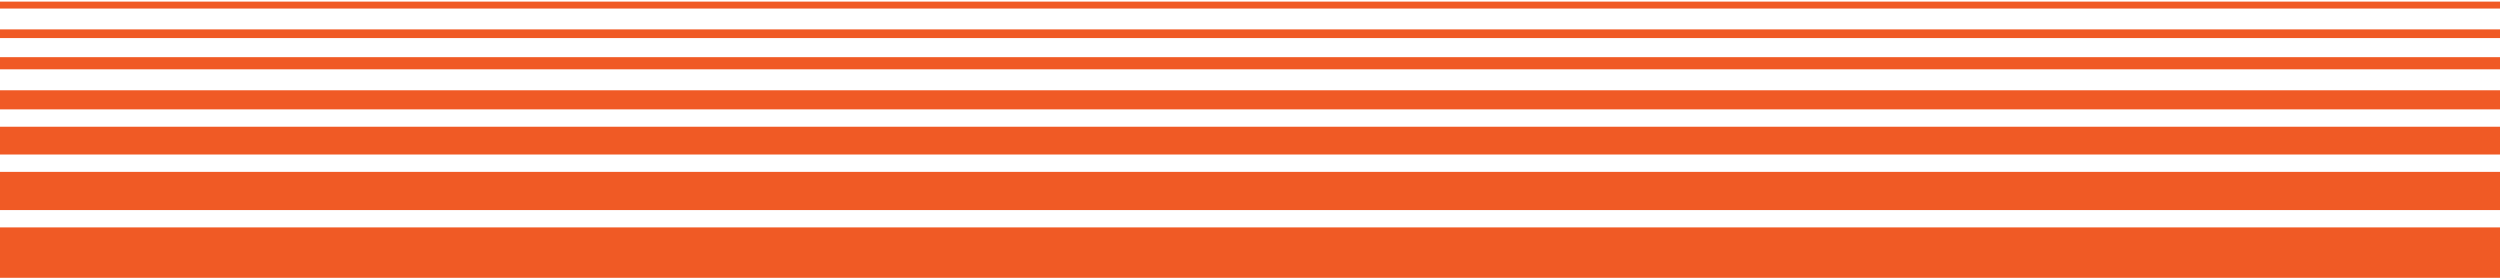
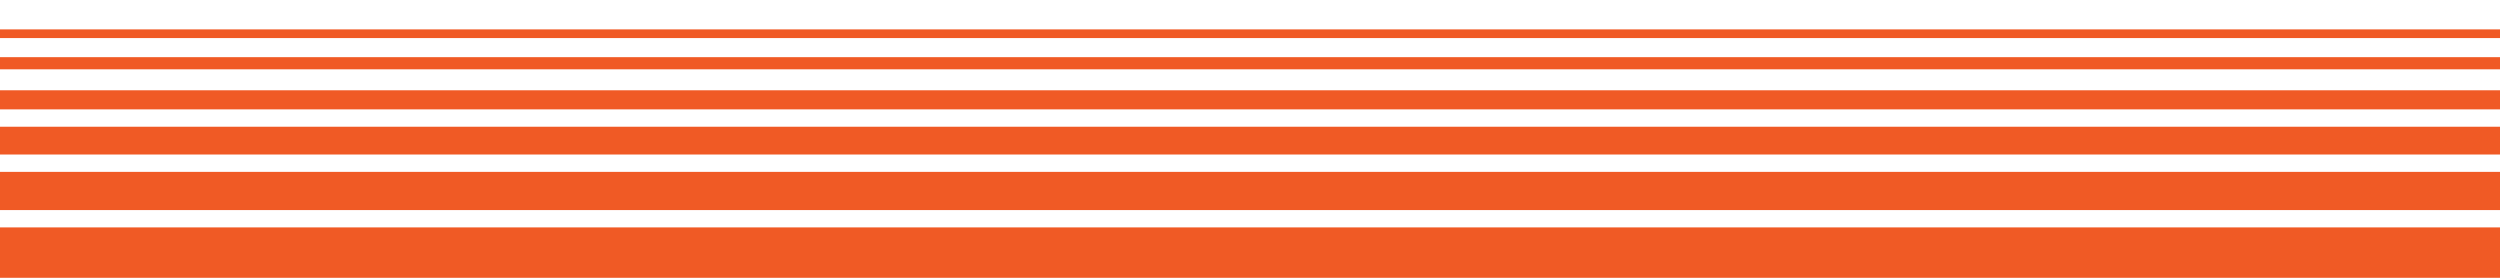
<svg xmlns="http://www.w3.org/2000/svg" width="1440px" height="160px" viewBox="0 0 1440 160" version="1.1">
  <title>RAYS </title>
  <g id="Desktop" stroke="none" stroke-width="1" fill="none" fill-rule="evenodd">
    <g id="8042-HOOTERS-INFLUENCER-LANDING-PAGE_Desktop" transform="translate(0, -1979)" fill="#F05A25">
      <g id="2---Photos/Wanna-Make-It-Official?" transform="translate(-13.5, 524)">
        <g id="RAYS-" transform="translate(12.5, 1455.926)">
          <rect id="Rectangle" x="0" y="130.074" width="1446" height="29" />
          <rect id="Rectangle" x="0" y="98.074" width="1446" height="22" />
          <rect id="Rectangle" x="0" y="72.074" width="1446" height="16" />
          <rect id="Rectangle" x="0" y="51.074" width="1446" height="11" />
          <rect id="Rectangle" x="0" y="32" width="1446" height="7" />
          <rect id="Rectangle" x="0" y="16" width="1446" height="5" />
-           <rect id="Rectangle" x="0" y="0" width="1446" height="4" />
        </g>
      </g>
    </g>
  </g>
</svg>